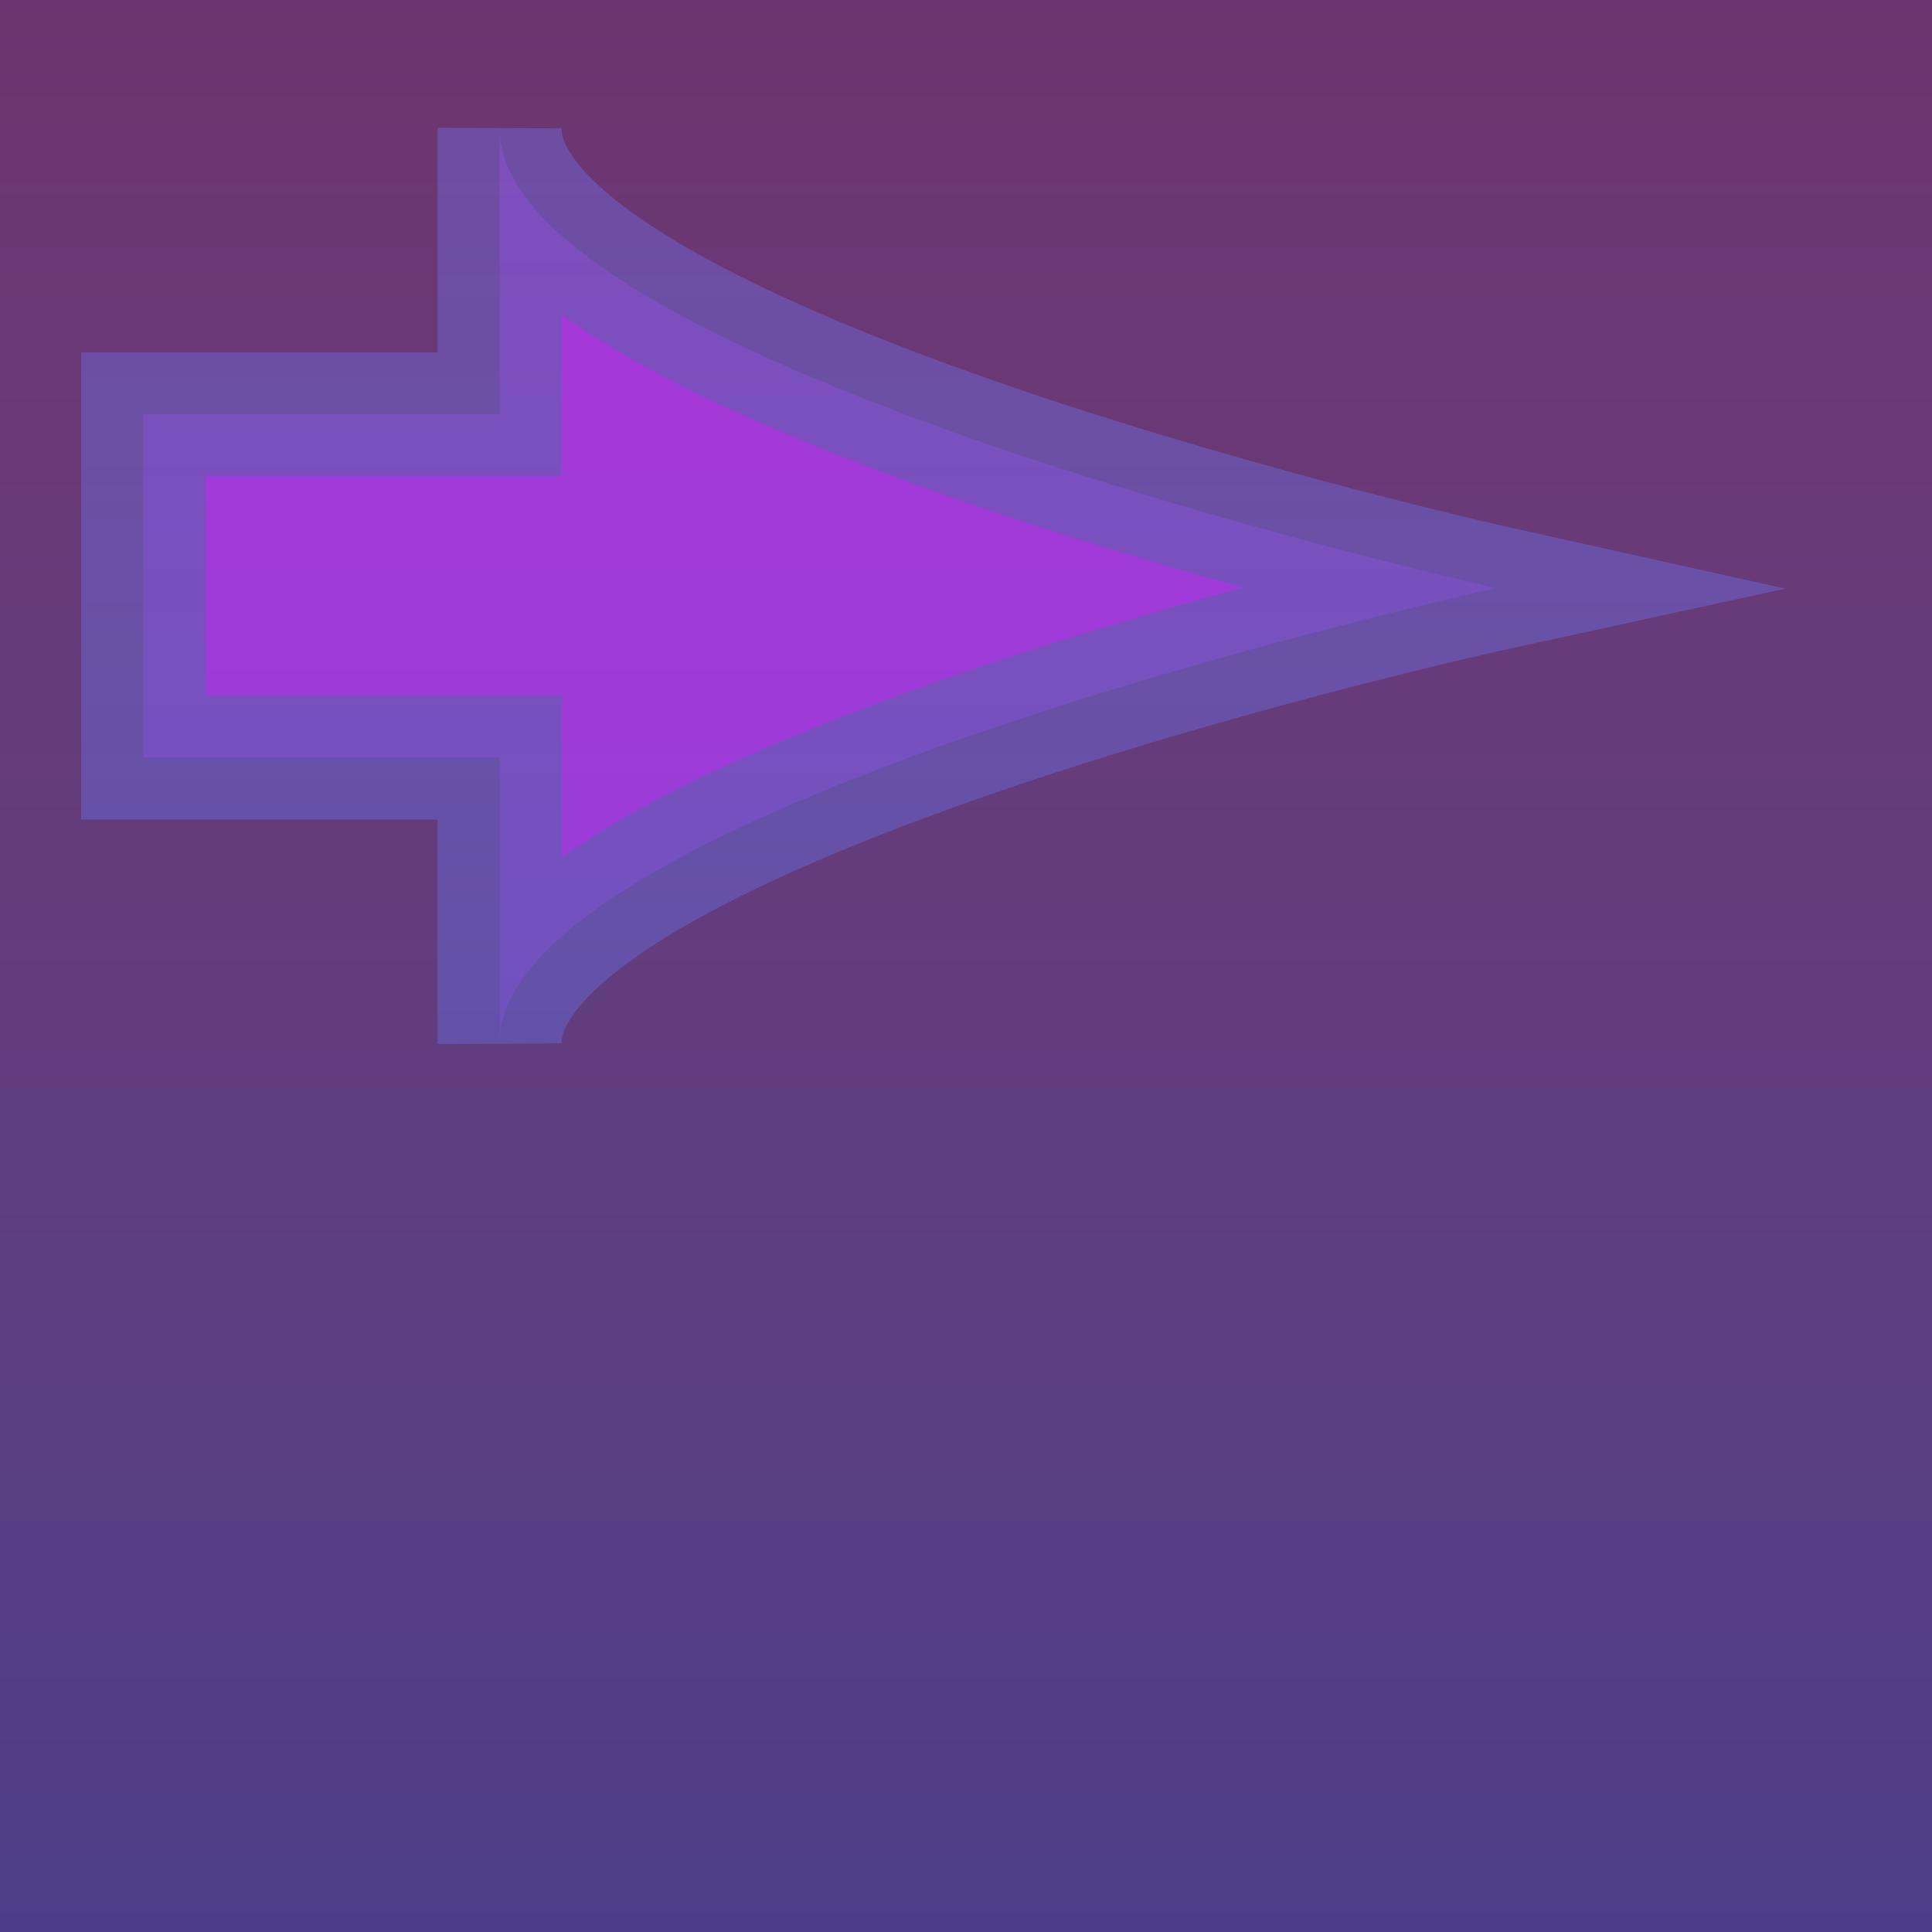
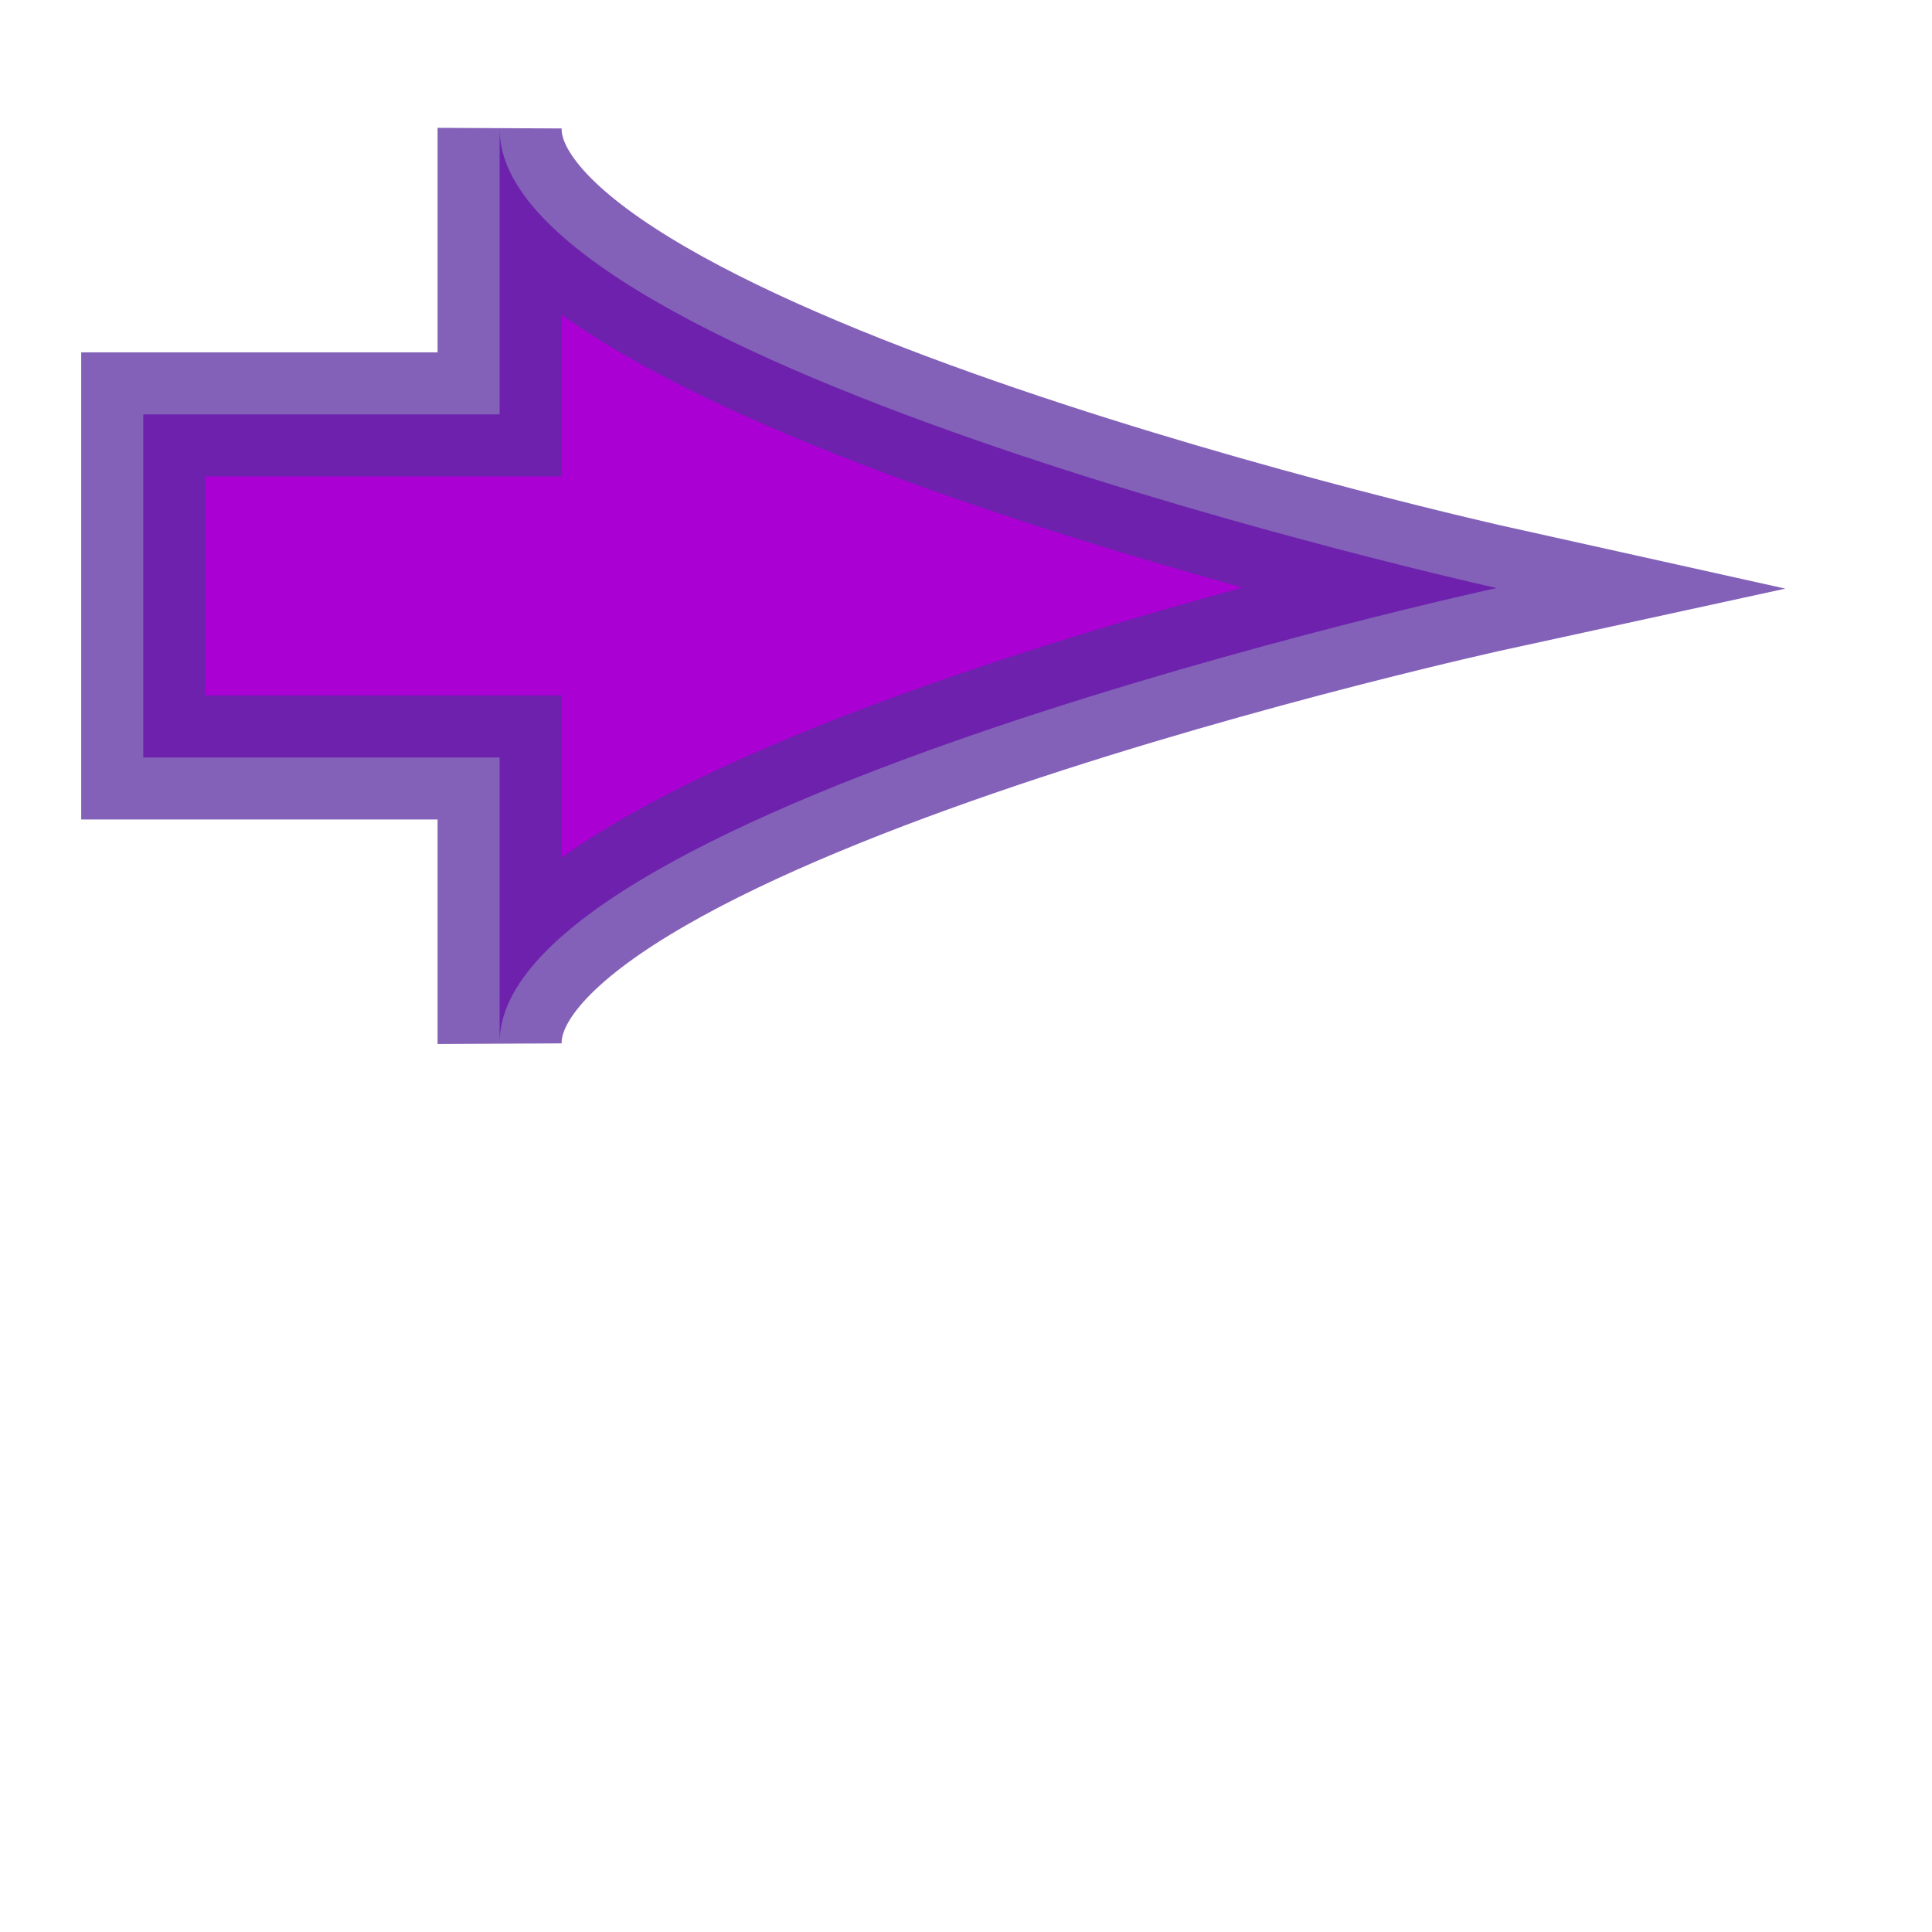
<svg xmlns="http://www.w3.org/2000/svg" xmlns:ns1="http://sodipodi.sourceforge.net/DTD/sodipodi-0.dtd" xmlns:ns2="http://www.inkscape.org/namespaces/inkscape" xmlns:xlink="http://www.w3.org/1999/xlink" ns1:docname="chill.svg" ns2:version="1.0 (4035a4fb49, 2020-05-01)" version="1.1" id="svg2" height="1000" width="1000">
  <defs id="defs4">
    <linearGradient id="linearGradient3775">
      <stop id="stop3777" offset="0" style="stop-color:#afc6e9;stop-opacity:0.452" />
      <stop id="stop3779" offset="1" style="stop-color:#3d78cd;stop-opacity:0.867" />
    </linearGradient>
    <linearGradient gradientTransform="translate(-1000,-1104.724)" gradientUnits="userSpaceOnUse" y2="-12.44" x2="665.078" y1="1068.967" x1="665.078" id="linearGradient3781" xlink:href="#linearGradient3775" ns2:collect="always" />
  </defs>
  <ns1:namedview ns2:document-rotation="0" ns2:window-maximized="1" ns2:window-y="77" ns2:window-x="215" ns2:window-height="1019" ns2:window-width="1273" showgrid="false" ns2:current-layer="layer1" ns2:document-units="px" ns2:cy="560.71076" ns2:cx="663.67408" ns2:zoom="0.32" ns2:pageshadow="2" ns2:pageopacity="0.0" borderopacity="1.0" bordercolor="#666666" pagecolor="#ffffff" id="base" />
  <g transform="translate(0,-52.362)" id="layer1" ns2:groupmode="layer" ns2:label="Layer 1">
-     <rect y="52.362" x="0" height="1000" width="1000" id="rect2985" style="color:#000000;fill:#550044;fill-opacity:1;fill-rule:evenodd;stroke:none;stroke-width:50.437;marker:none;visibility:visible;display:inline;overflow:visible;enable-background:accumulate" />
    <path style="font-variation-settings:normal;vector-effect:none;fill:#aa00d4;fill-opacity:1;stroke:#5a2ca0;stroke-width:64.214;stroke-linecap:butt;stroke-linejoin:miter;stroke-miterlimit:15.9;stroke-dasharray:none;stroke-dashoffset:0;stroke-opacity:0.749;stop-color:#000000" d="m 258.597,592.413 c -1.248,-123.051 515.983,-235.682 515.983,-235.682 0,0 -517.231,-114.828 -515.983,-237.879 v 147.988 l -184.457,0 v 88.793 88.793 l 184.457,0 z" id="path839" ns1:nodetypes="ccccccccc" />
-     <rect transform="scale(-1)" style="color:#000000;display:inline;overflow:visible;visibility:visible;opacity:0.58;fill:url(#linearGradient3781);fill-opacity:1;fill-rule:evenodd;stroke:none;stroke-width:50.437;marker:none;enable-background:accumulate" id="rect3773" width="1000" height="1000" x="-1000" y="-1052.362" />
  </g>
</svg>